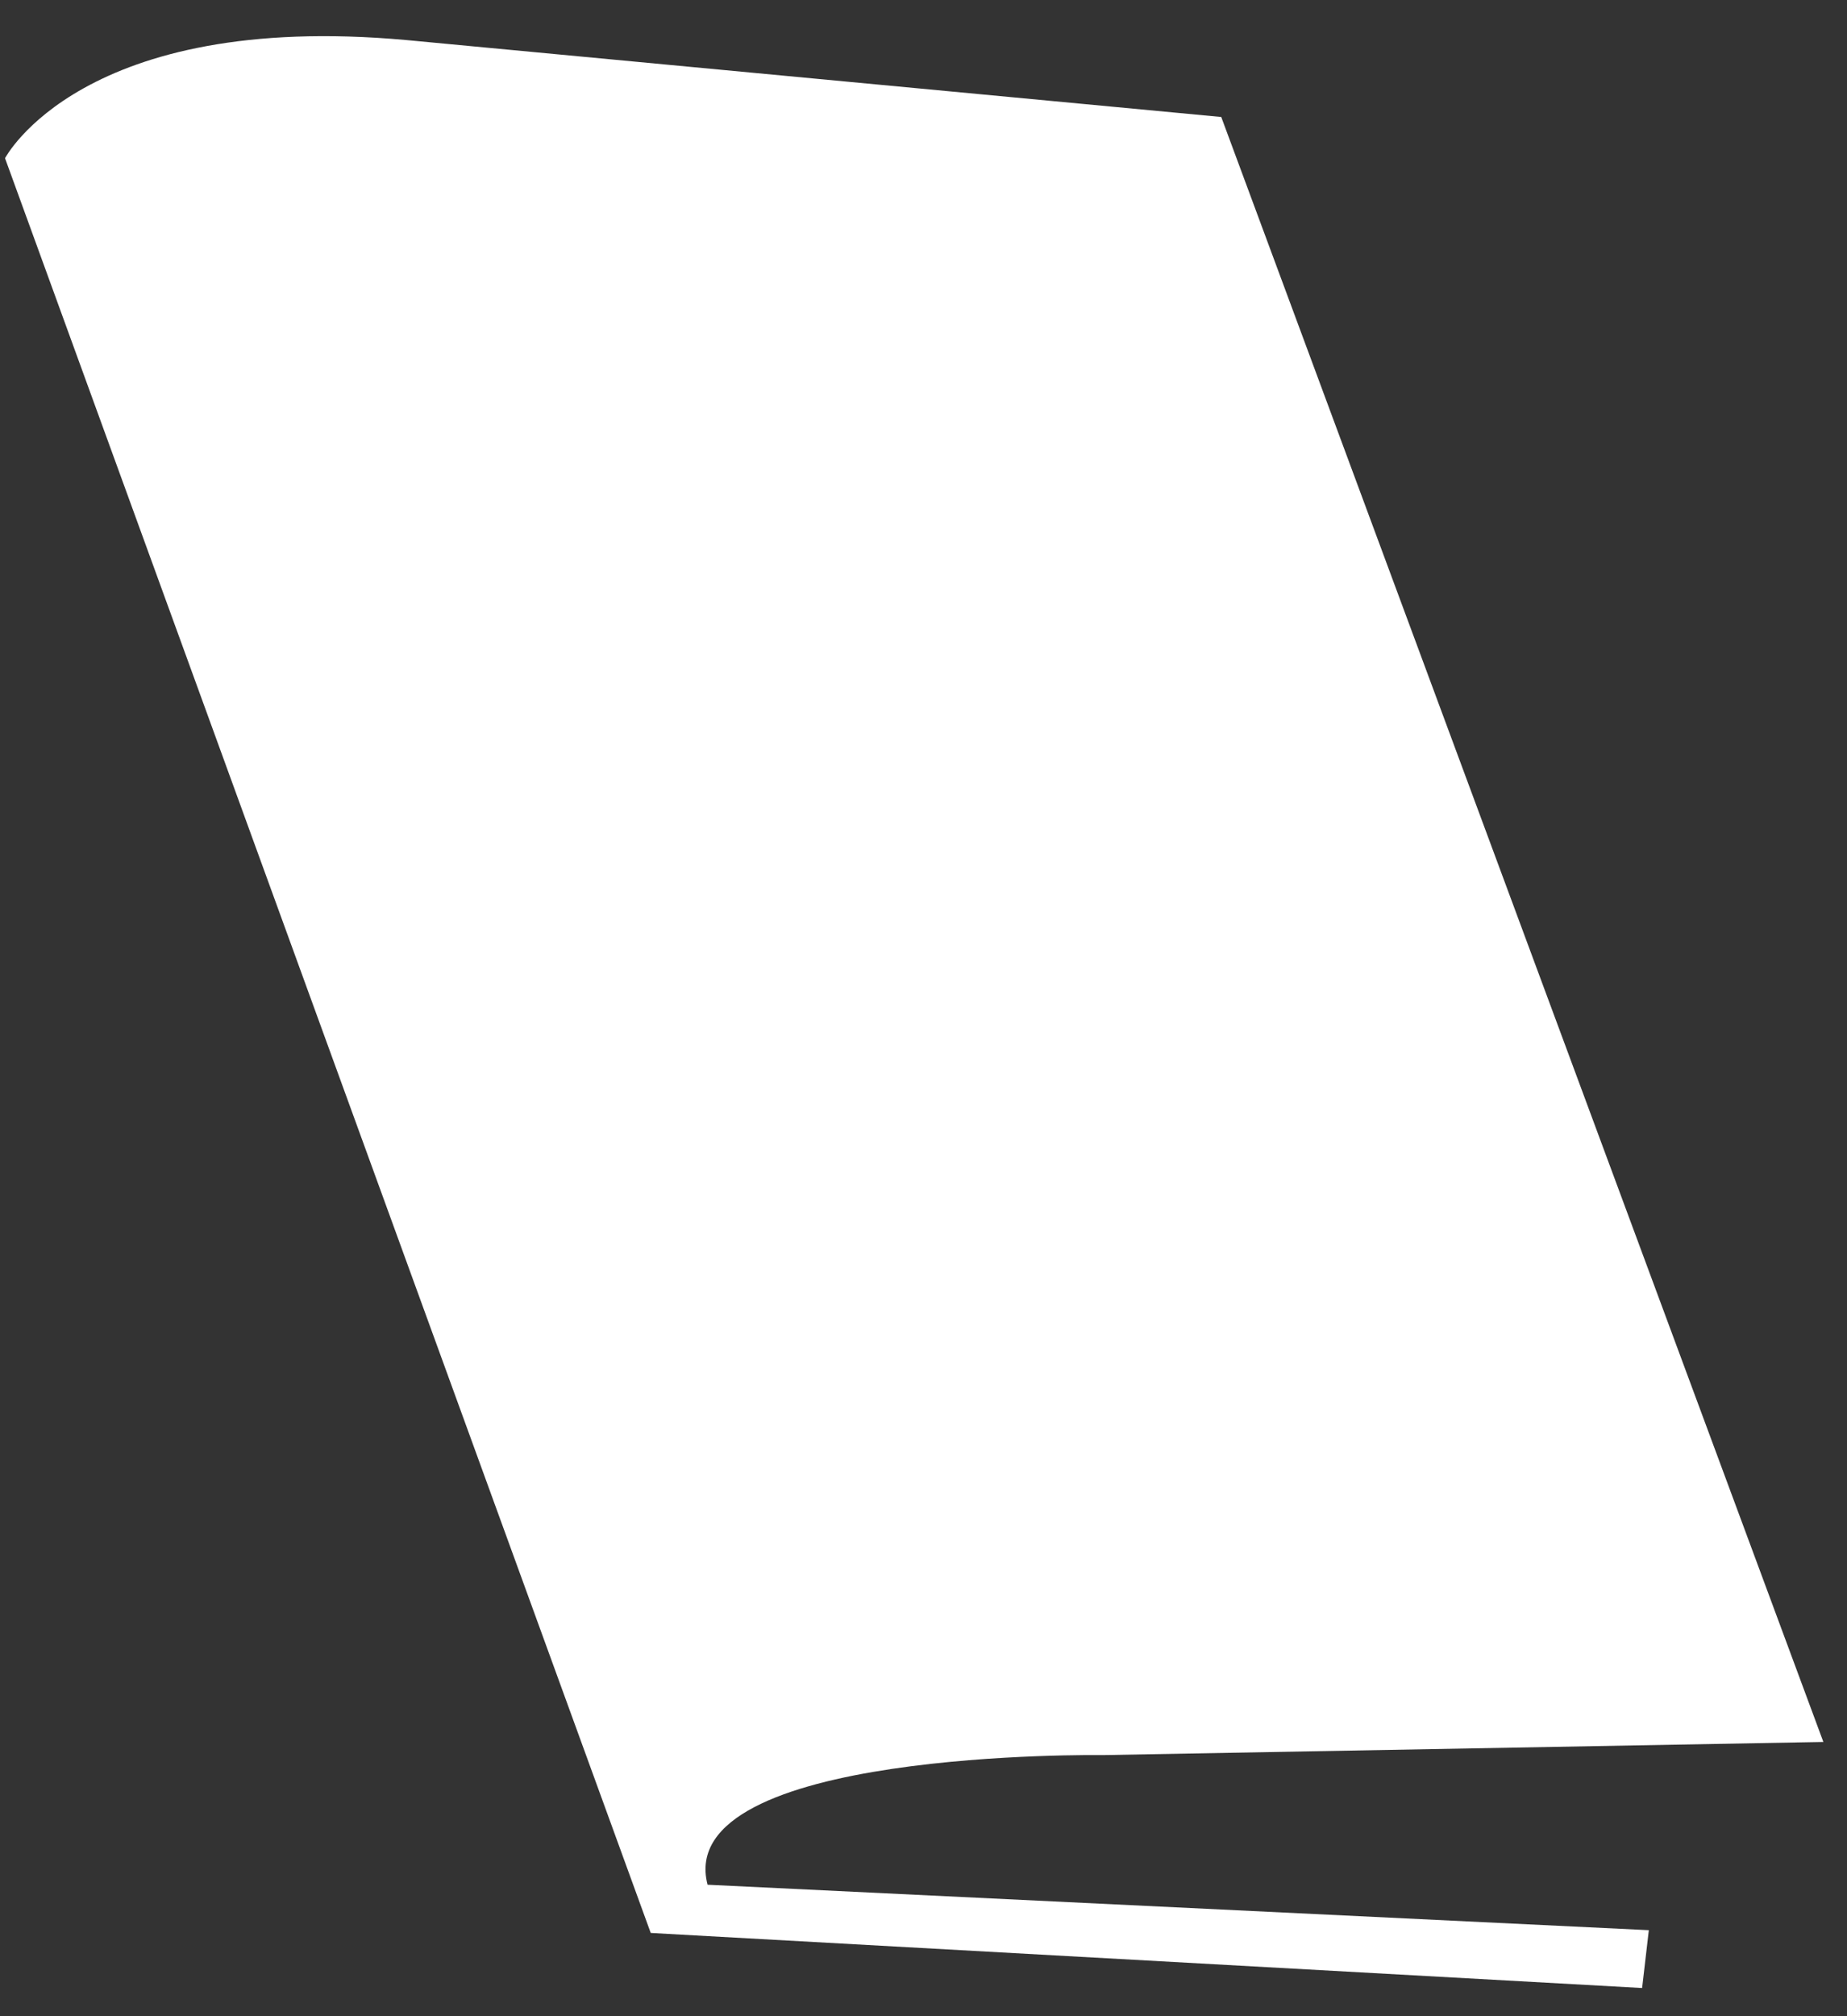
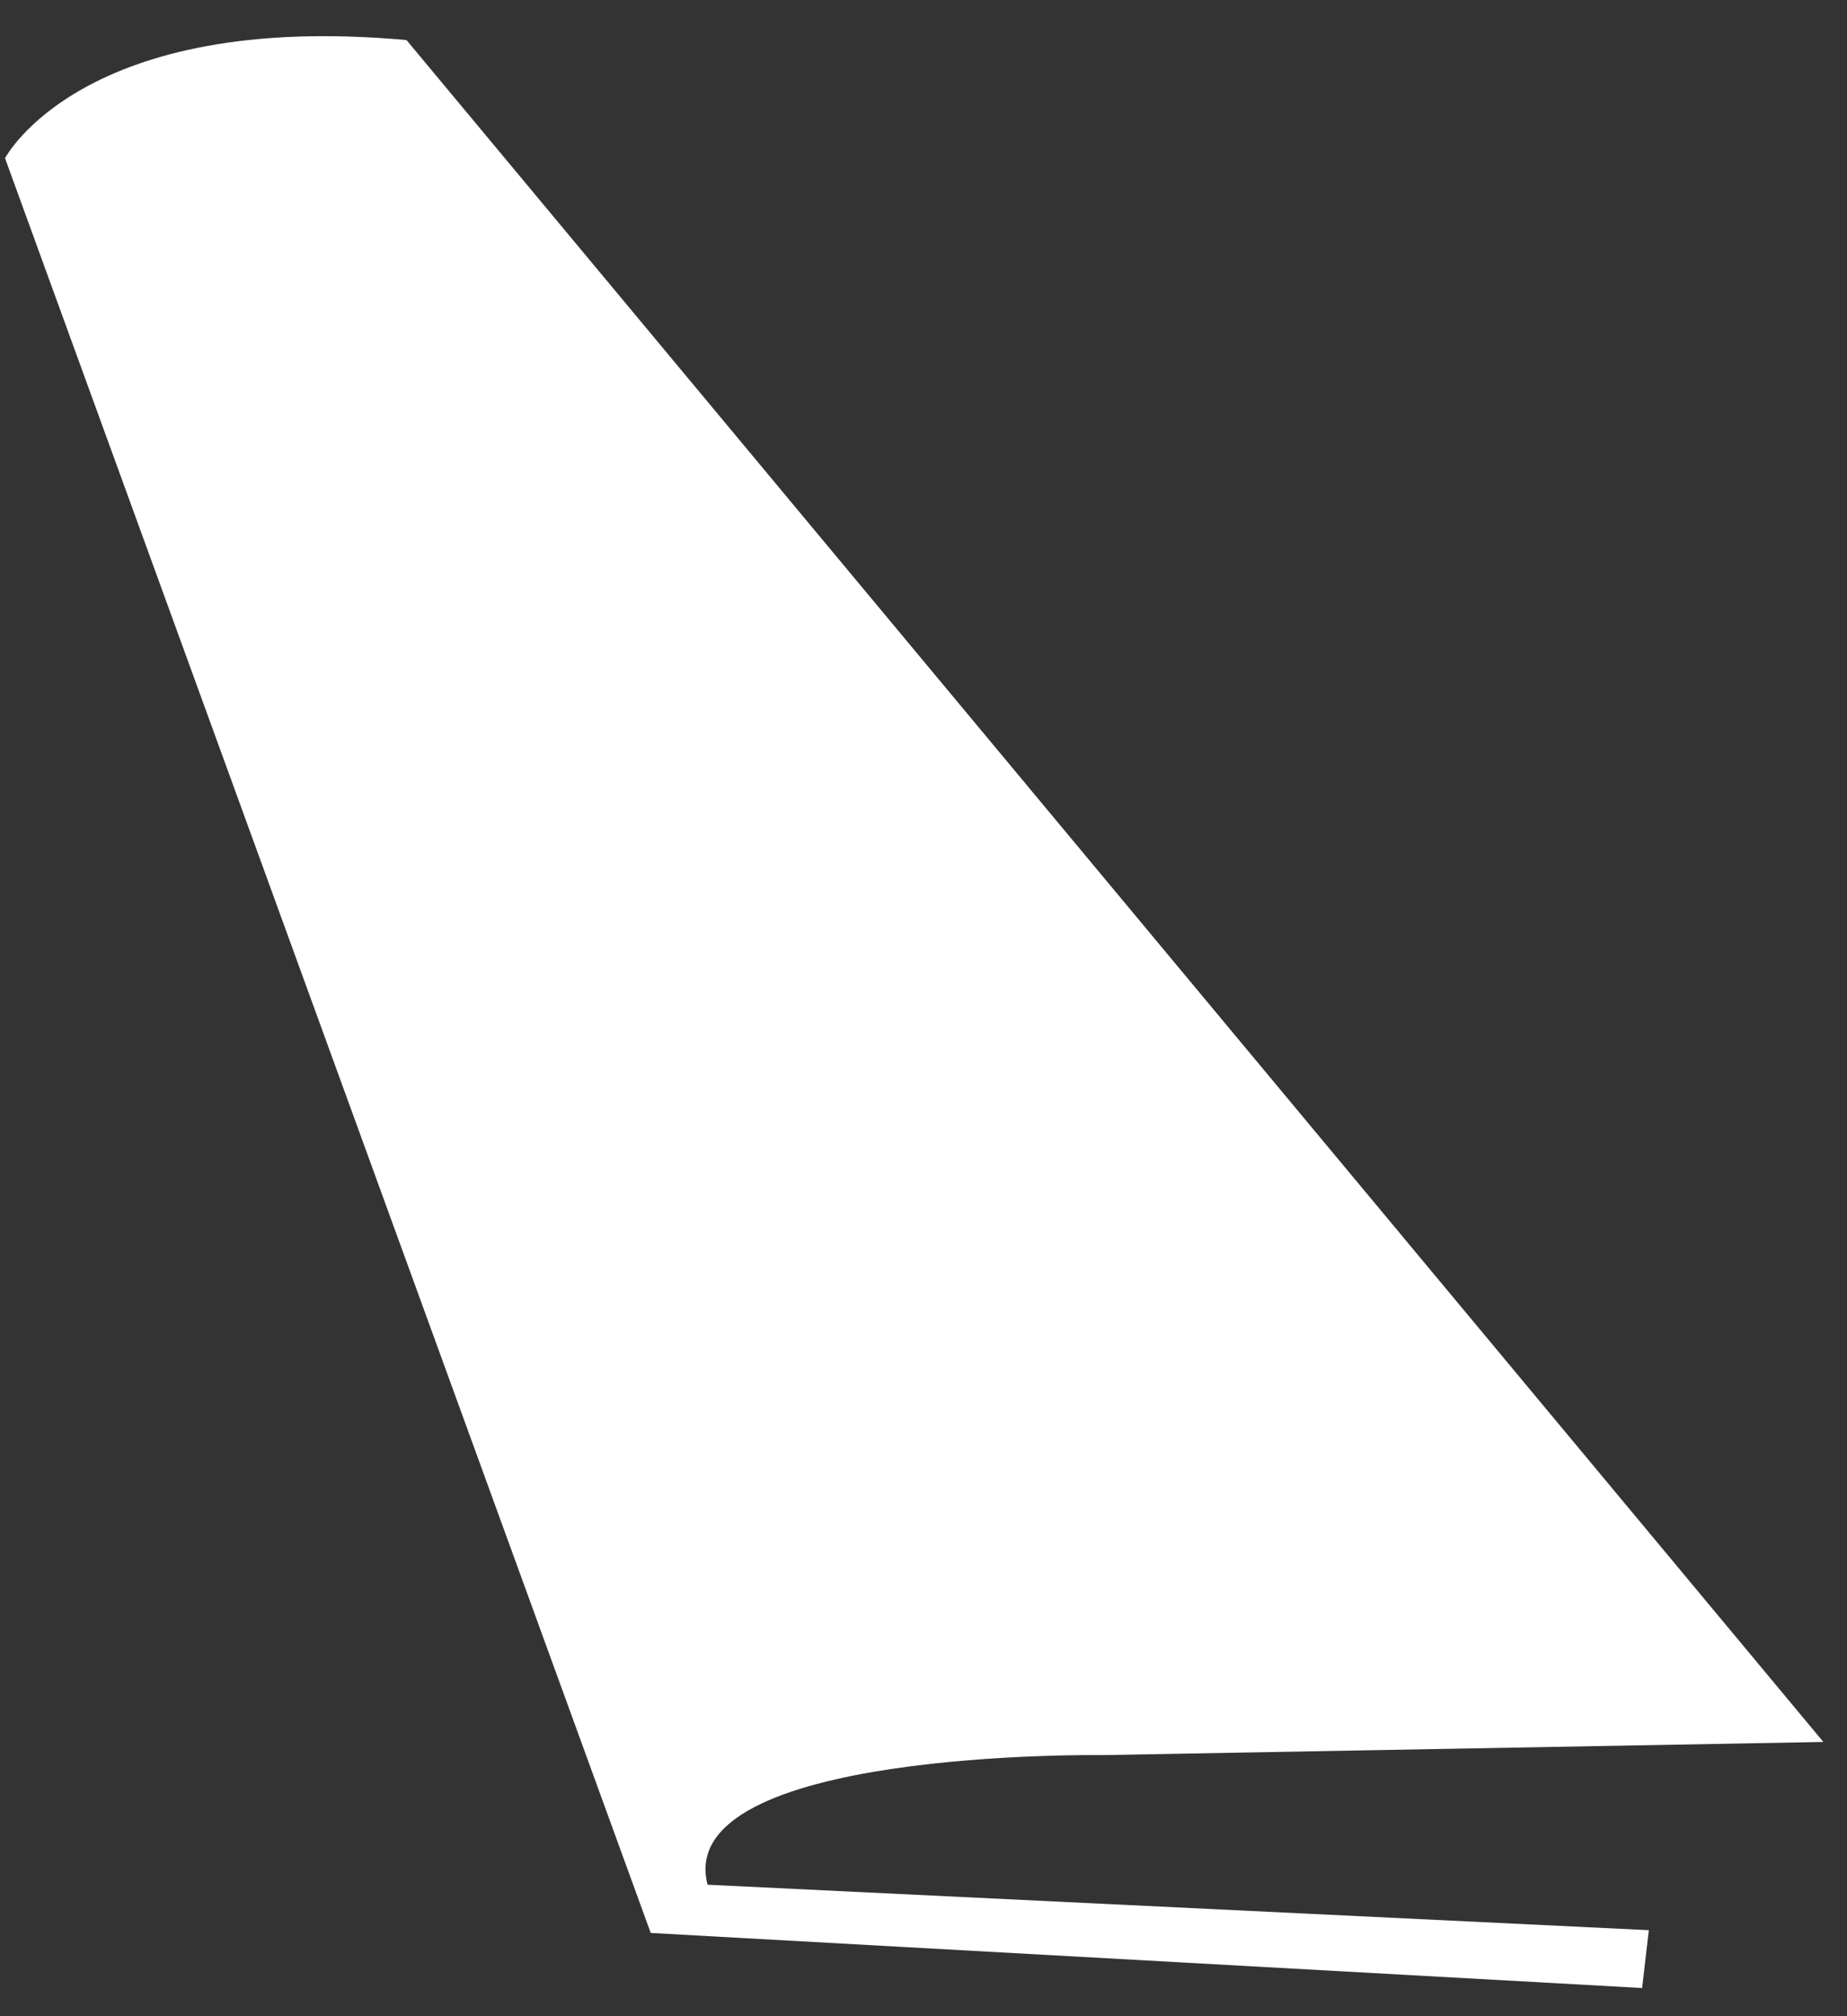
<svg xmlns="http://www.w3.org/2000/svg" width="44" height="48" viewBox="0 0 44 48" fill="none">
  <rect x="0" y="0" width="44" height="48" fill="#333333" stroke="none" />
-   <path d="M15.502 46.018L0.12 3.767C0.12 3.767 1.949 0.25 9.684 0.954L29.093 2.785L43.437 41.471L26.279 41.784C26.279 41.784 16.012 41.63 16.856 44.87L39.279 45.952L39.119 47.329L15.502 46.018Z" fill="white" />
+   <path d="M15.502 46.018L0.12 3.767C0.12 3.767 1.949 0.25 9.684 0.954L43.437 41.471L26.279 41.784C26.279 41.784 16.012 41.63 16.856 44.87L39.279 45.952L39.119 47.329L15.502 46.018Z" fill="white" />
</svg>